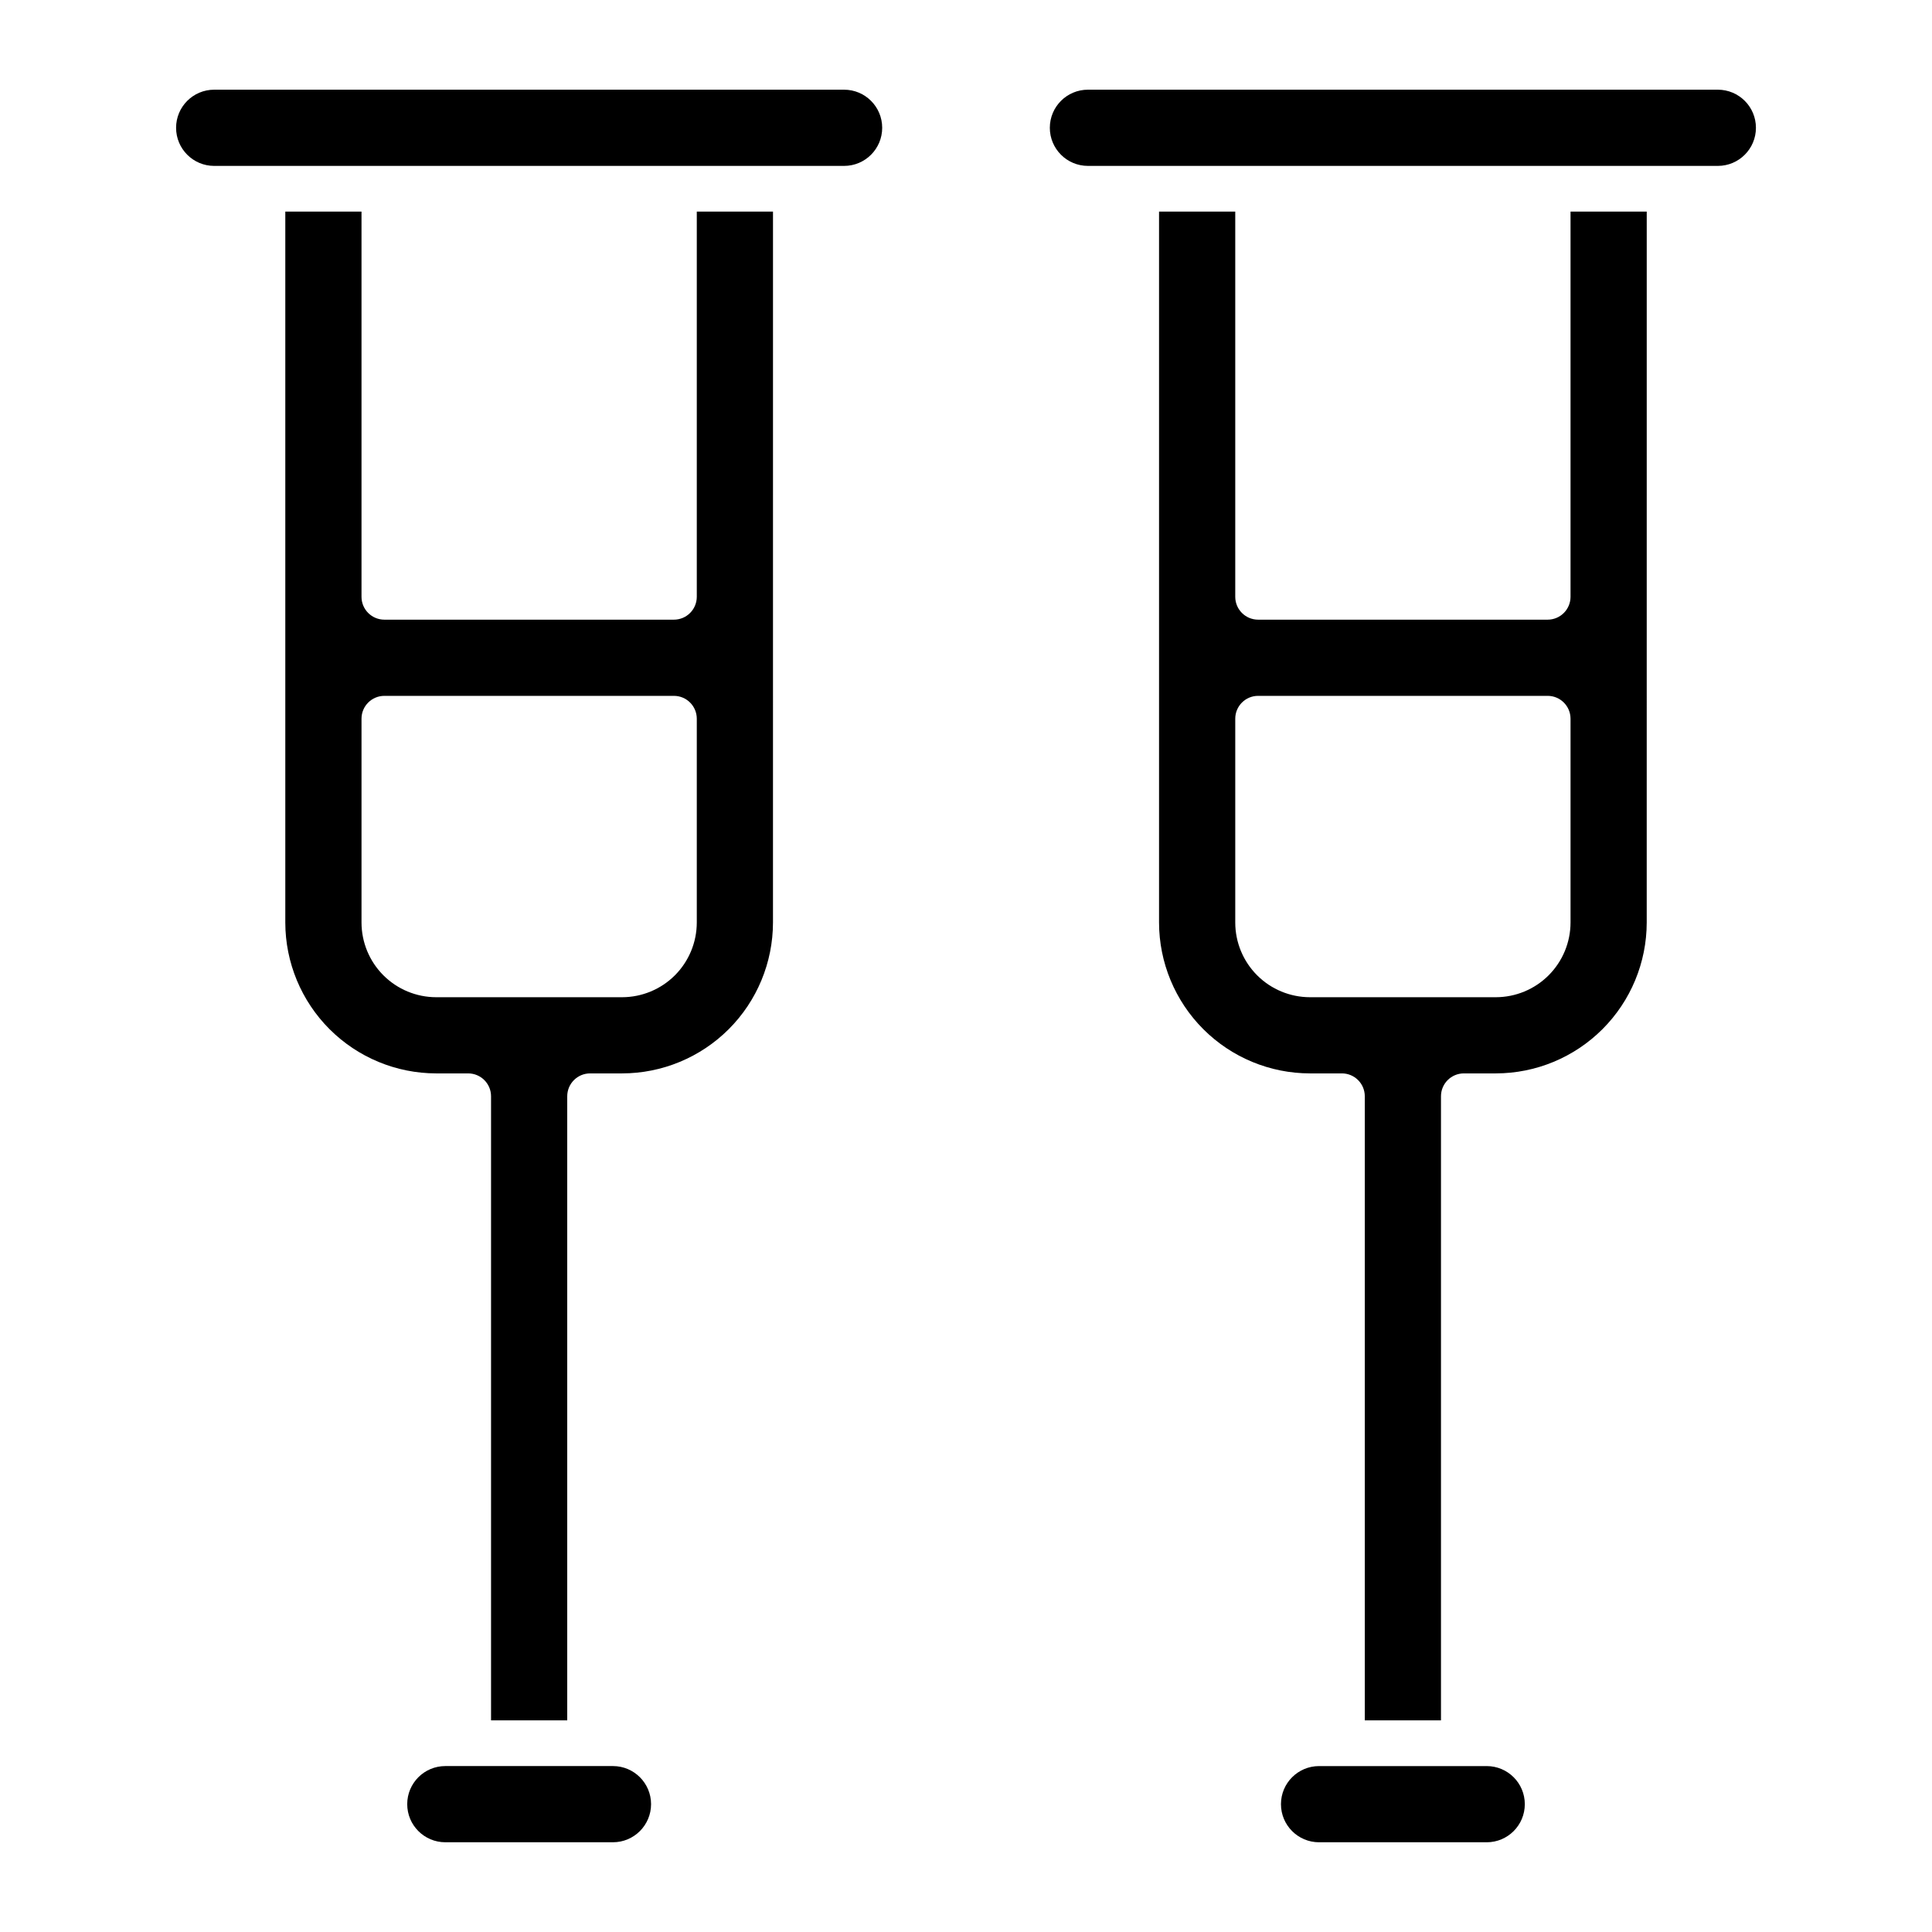
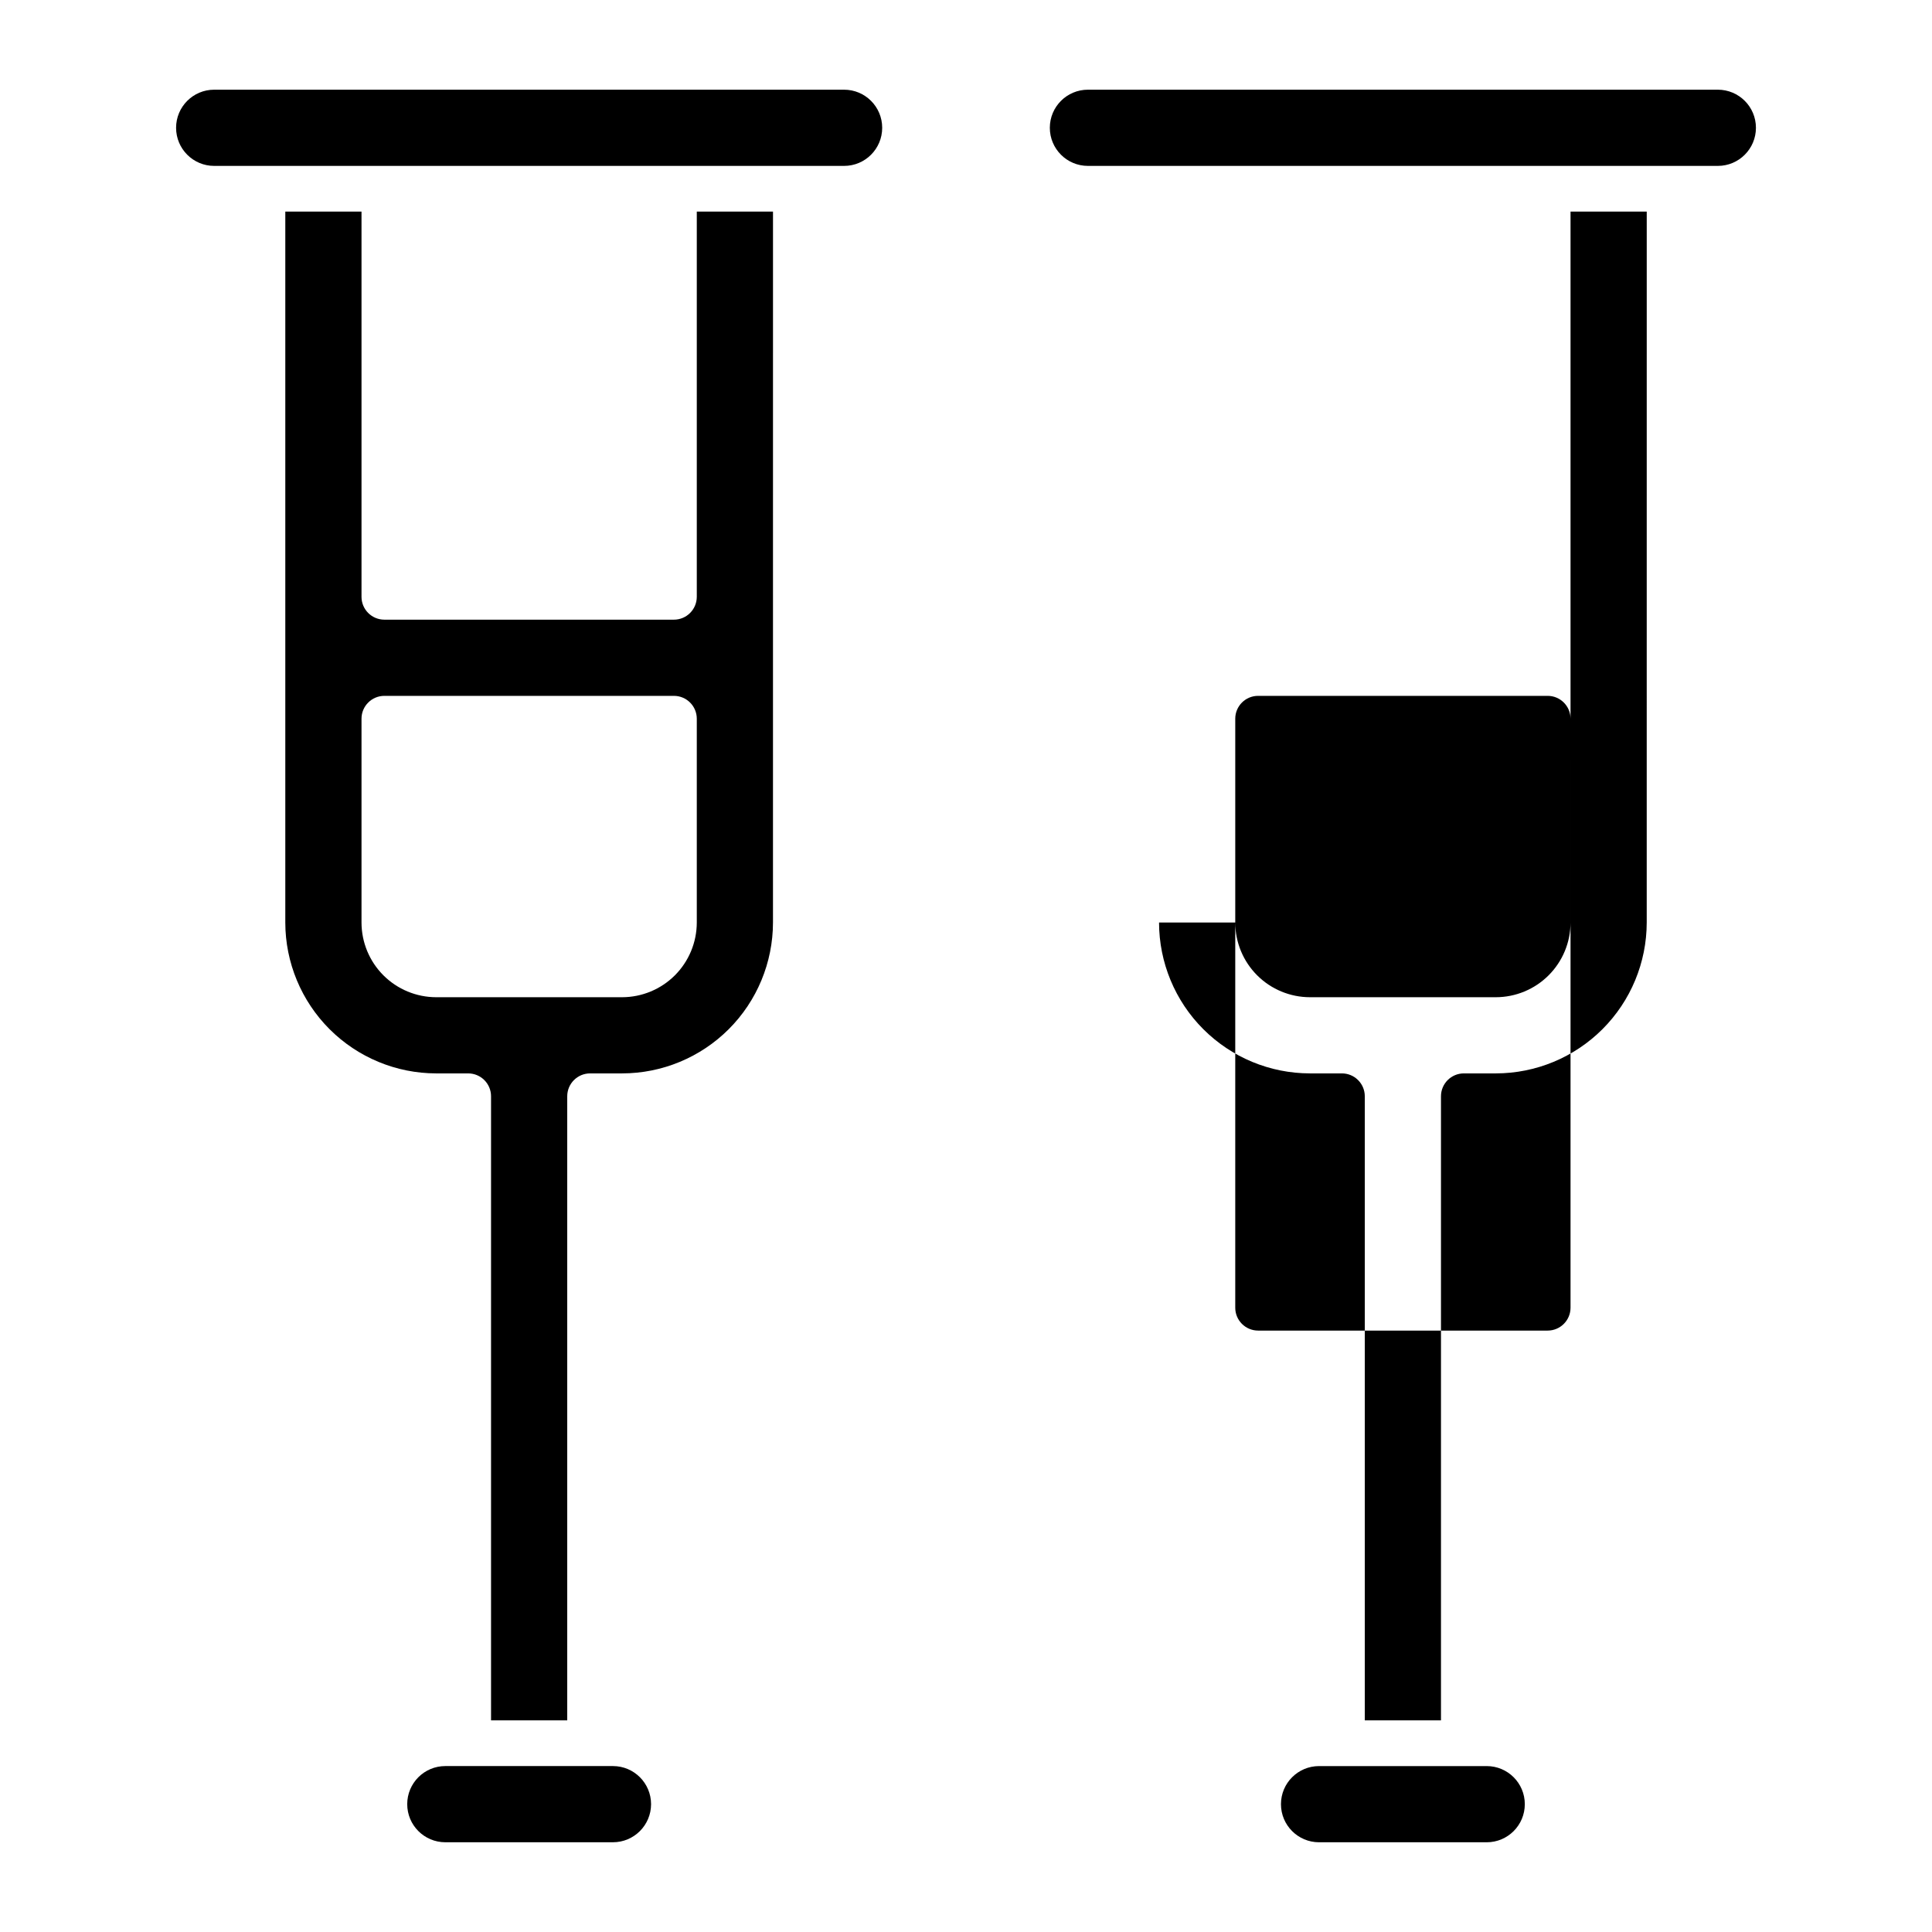
<svg xmlns="http://www.w3.org/2000/svg" fill="#000000" width="800px" height="800px" version="1.1" viewBox="144 144 512 512">
-   <path d="m316.54 622.12c-0.004 5.574-4.523 10.094-10.098 10.098h-44.426c-5.574 0-10.098-4.519-10.098-10.098 0-5.574 4.523-10.094 10.098-10.094h44.426c5.574 0.004 10.094 4.519 10.098 10.094zm12.117-422.04h20.195l-0.004 188.4c-0.012 10.602-4.227 20.766-11.723 28.262-7.496 7.492-17.66 11.711-28.262 11.719h-8.48c-3.344 0.004-6.055 2.715-6.059 6.059v165.39h-20.191v-165.39c0-3.344-2.715-6.055-6.059-6.059h-8.48c-10.598-0.008-20.762-4.227-28.258-11.719-7.496-7.496-11.715-17.66-11.727-28.262v-188.4h20.195v102.08c0 3.344 2.711 6.055 6.059 6.059h76.734c3.344-0.004 6.055-2.715 6.059-6.059zm0 134.39c-0.004-3.344-2.715-6.059-6.059-6.059h-76.734c-3.348 0-6.059 2.711-6.059 6.059v54.02-0.004c0.008 5.25 2.094 10.277 5.805 13.988 3.711 3.707 8.738 5.793 13.984 5.801h49.27c5.246-0.008 10.277-2.094 13.988-5.801 3.707-3.711 5.797-8.738 5.805-13.988zm39.035-166.7h-166.93c-5.578 0-10.098 4.519-10.098 10.098 0 5.574 4.519 10.098 10.098 10.098h166.93c5.578 0 10.098-4.523 10.098-10.098 0-5.578-4.519-10.098-10.098-10.098zm170.3 444.26h-44.426c-5.574 0-10.098 4.519-10.098 10.094 0 5.578 4.523 10.098 10.098 10.098h44.426c5.578 0 10.098-4.519 10.098-10.098 0-5.574-4.519-10.094-10.098-10.094zm22.215-411.95h20.195l-0.004 188.4c-0.012 10.602-4.231 20.766-11.727 28.262-7.496 7.492-17.656 11.711-28.258 11.719h-8.48c-3.344 0.004-6.055 2.715-6.059 6.059v165.39h-20.191v-165.39c0-3.344-2.715-6.055-6.059-6.059h-8.48c-10.602-0.008-20.762-4.227-28.258-11.719-7.496-7.496-11.715-17.66-11.727-28.262v-188.4h20.195v102.08c0 3.344 2.711 6.055 6.055 6.059h76.738c3.344-0.004 6.055-2.715 6.059-6.059zm0 134.39c-0.004-3.348-2.715-6.059-6.059-6.059h-76.738c-3.344 0-6.055 2.711-6.055 6.059v54.02-0.004c0.004 5.25 2.094 10.277 5.805 13.988 3.707 3.707 8.738 5.793 13.984 5.801h49.27c5.246-0.008 10.277-2.094 13.984-5.801 3.711-3.711 5.801-8.738 5.809-13.988zm39.035-166.7h-166.93c-5.578 0-10.098 4.519-10.098 10.098 0 5.574 4.519 10.098 10.098 10.098h166.93c5.578 0 10.098-4.523 10.098-10.098 0-5.578-4.519-10.098-10.098-10.098z" />
+   <path d="m316.54 622.12c-0.004 5.574-4.523 10.094-10.098 10.098h-44.426c-5.574 0-10.098-4.519-10.098-10.098 0-5.574 4.523-10.094 10.098-10.094h44.426c5.574 0.004 10.094 4.519 10.098 10.094zm12.117-422.04h20.195l-0.004 188.4c-0.012 10.602-4.227 20.766-11.723 28.262-7.496 7.492-17.66 11.711-28.262 11.719h-8.48c-3.344 0.004-6.055 2.715-6.059 6.059v165.39h-20.191v-165.39c0-3.344-2.715-6.055-6.059-6.059h-8.48c-10.598-0.008-20.762-4.227-28.258-11.719-7.496-7.496-11.715-17.66-11.727-28.262v-188.4h20.195v102.08c0 3.344 2.711 6.055 6.059 6.059h76.734c3.344-0.004 6.055-2.715 6.059-6.059zm0 134.39c-0.004-3.344-2.715-6.059-6.059-6.059h-76.734c-3.348 0-6.059 2.711-6.059 6.059v54.02-0.004c0.008 5.25 2.094 10.277 5.805 13.988 3.711 3.707 8.738 5.793 13.984 5.801h49.27c5.246-0.008 10.277-2.094 13.988-5.801 3.707-3.711 5.797-8.738 5.805-13.988zm39.035-166.7h-166.93c-5.578 0-10.098 4.519-10.098 10.098 0 5.574 4.519 10.098 10.098 10.098h166.93c5.578 0 10.098-4.523 10.098-10.098 0-5.578-4.519-10.098-10.098-10.098zm170.3 444.26h-44.426c-5.574 0-10.098 4.519-10.098 10.094 0 5.578 4.523 10.098 10.098 10.098h44.426c5.578 0 10.098-4.519 10.098-10.098 0-5.574-4.519-10.094-10.098-10.094zm22.215-411.95h20.195l-0.004 188.4c-0.012 10.602-4.231 20.766-11.727 28.262-7.496 7.492-17.656 11.711-28.258 11.719h-8.48c-3.344 0.004-6.055 2.715-6.059 6.059v165.39h-20.191v-165.39c0-3.344-2.715-6.055-6.059-6.059h-8.48c-10.602-0.008-20.762-4.227-28.258-11.719-7.496-7.496-11.715-17.66-11.727-28.262h20.195v102.08c0 3.344 2.711 6.055 6.055 6.059h76.738c3.344-0.004 6.055-2.715 6.059-6.059zm0 134.39c-0.004-3.348-2.715-6.059-6.059-6.059h-76.738c-3.344 0-6.055 2.711-6.055 6.059v54.02-0.004c0.004 5.25 2.094 10.277 5.805 13.988 3.707 3.707 8.738 5.793 13.984 5.801h49.27c5.246-0.008 10.277-2.094 13.984-5.801 3.711-3.711 5.801-8.738 5.809-13.988zm39.035-166.7h-166.93c-5.578 0-10.098 4.519-10.098 10.098 0 5.574 4.519 10.098 10.098 10.098h166.93c5.578 0 10.098-4.523 10.098-10.098 0-5.578-4.519-10.098-10.098-10.098z" />
</svg>